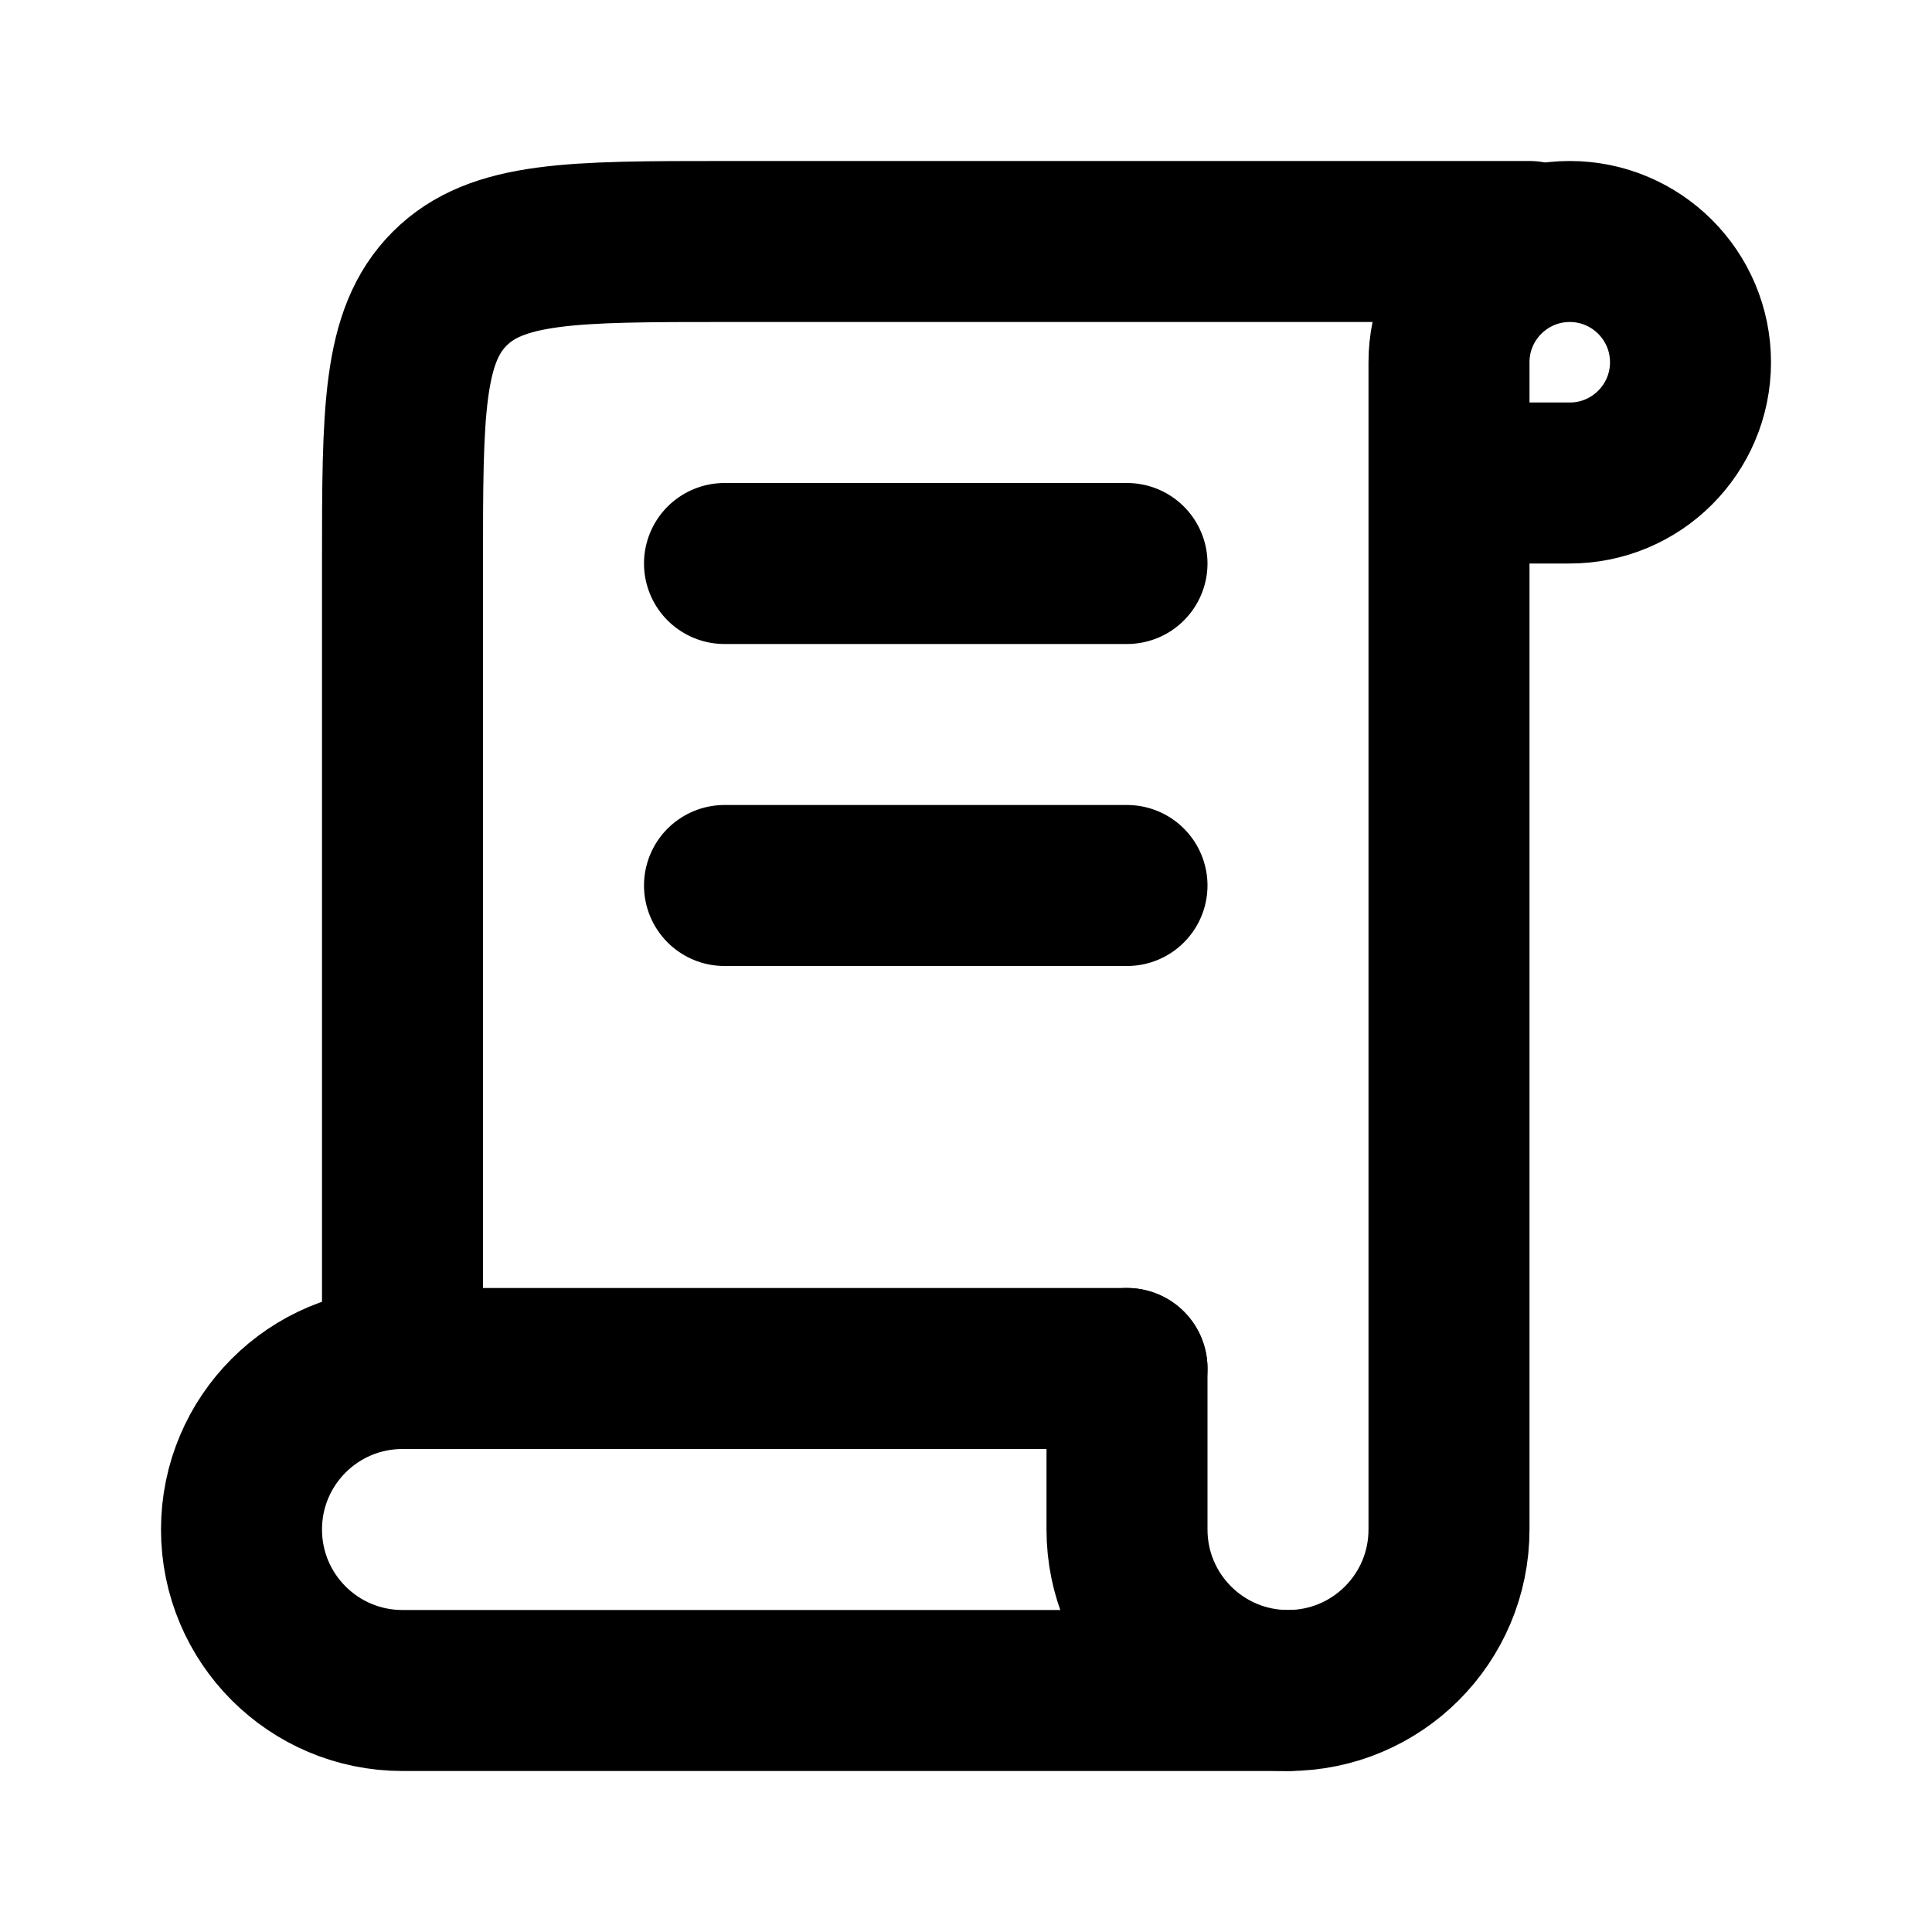
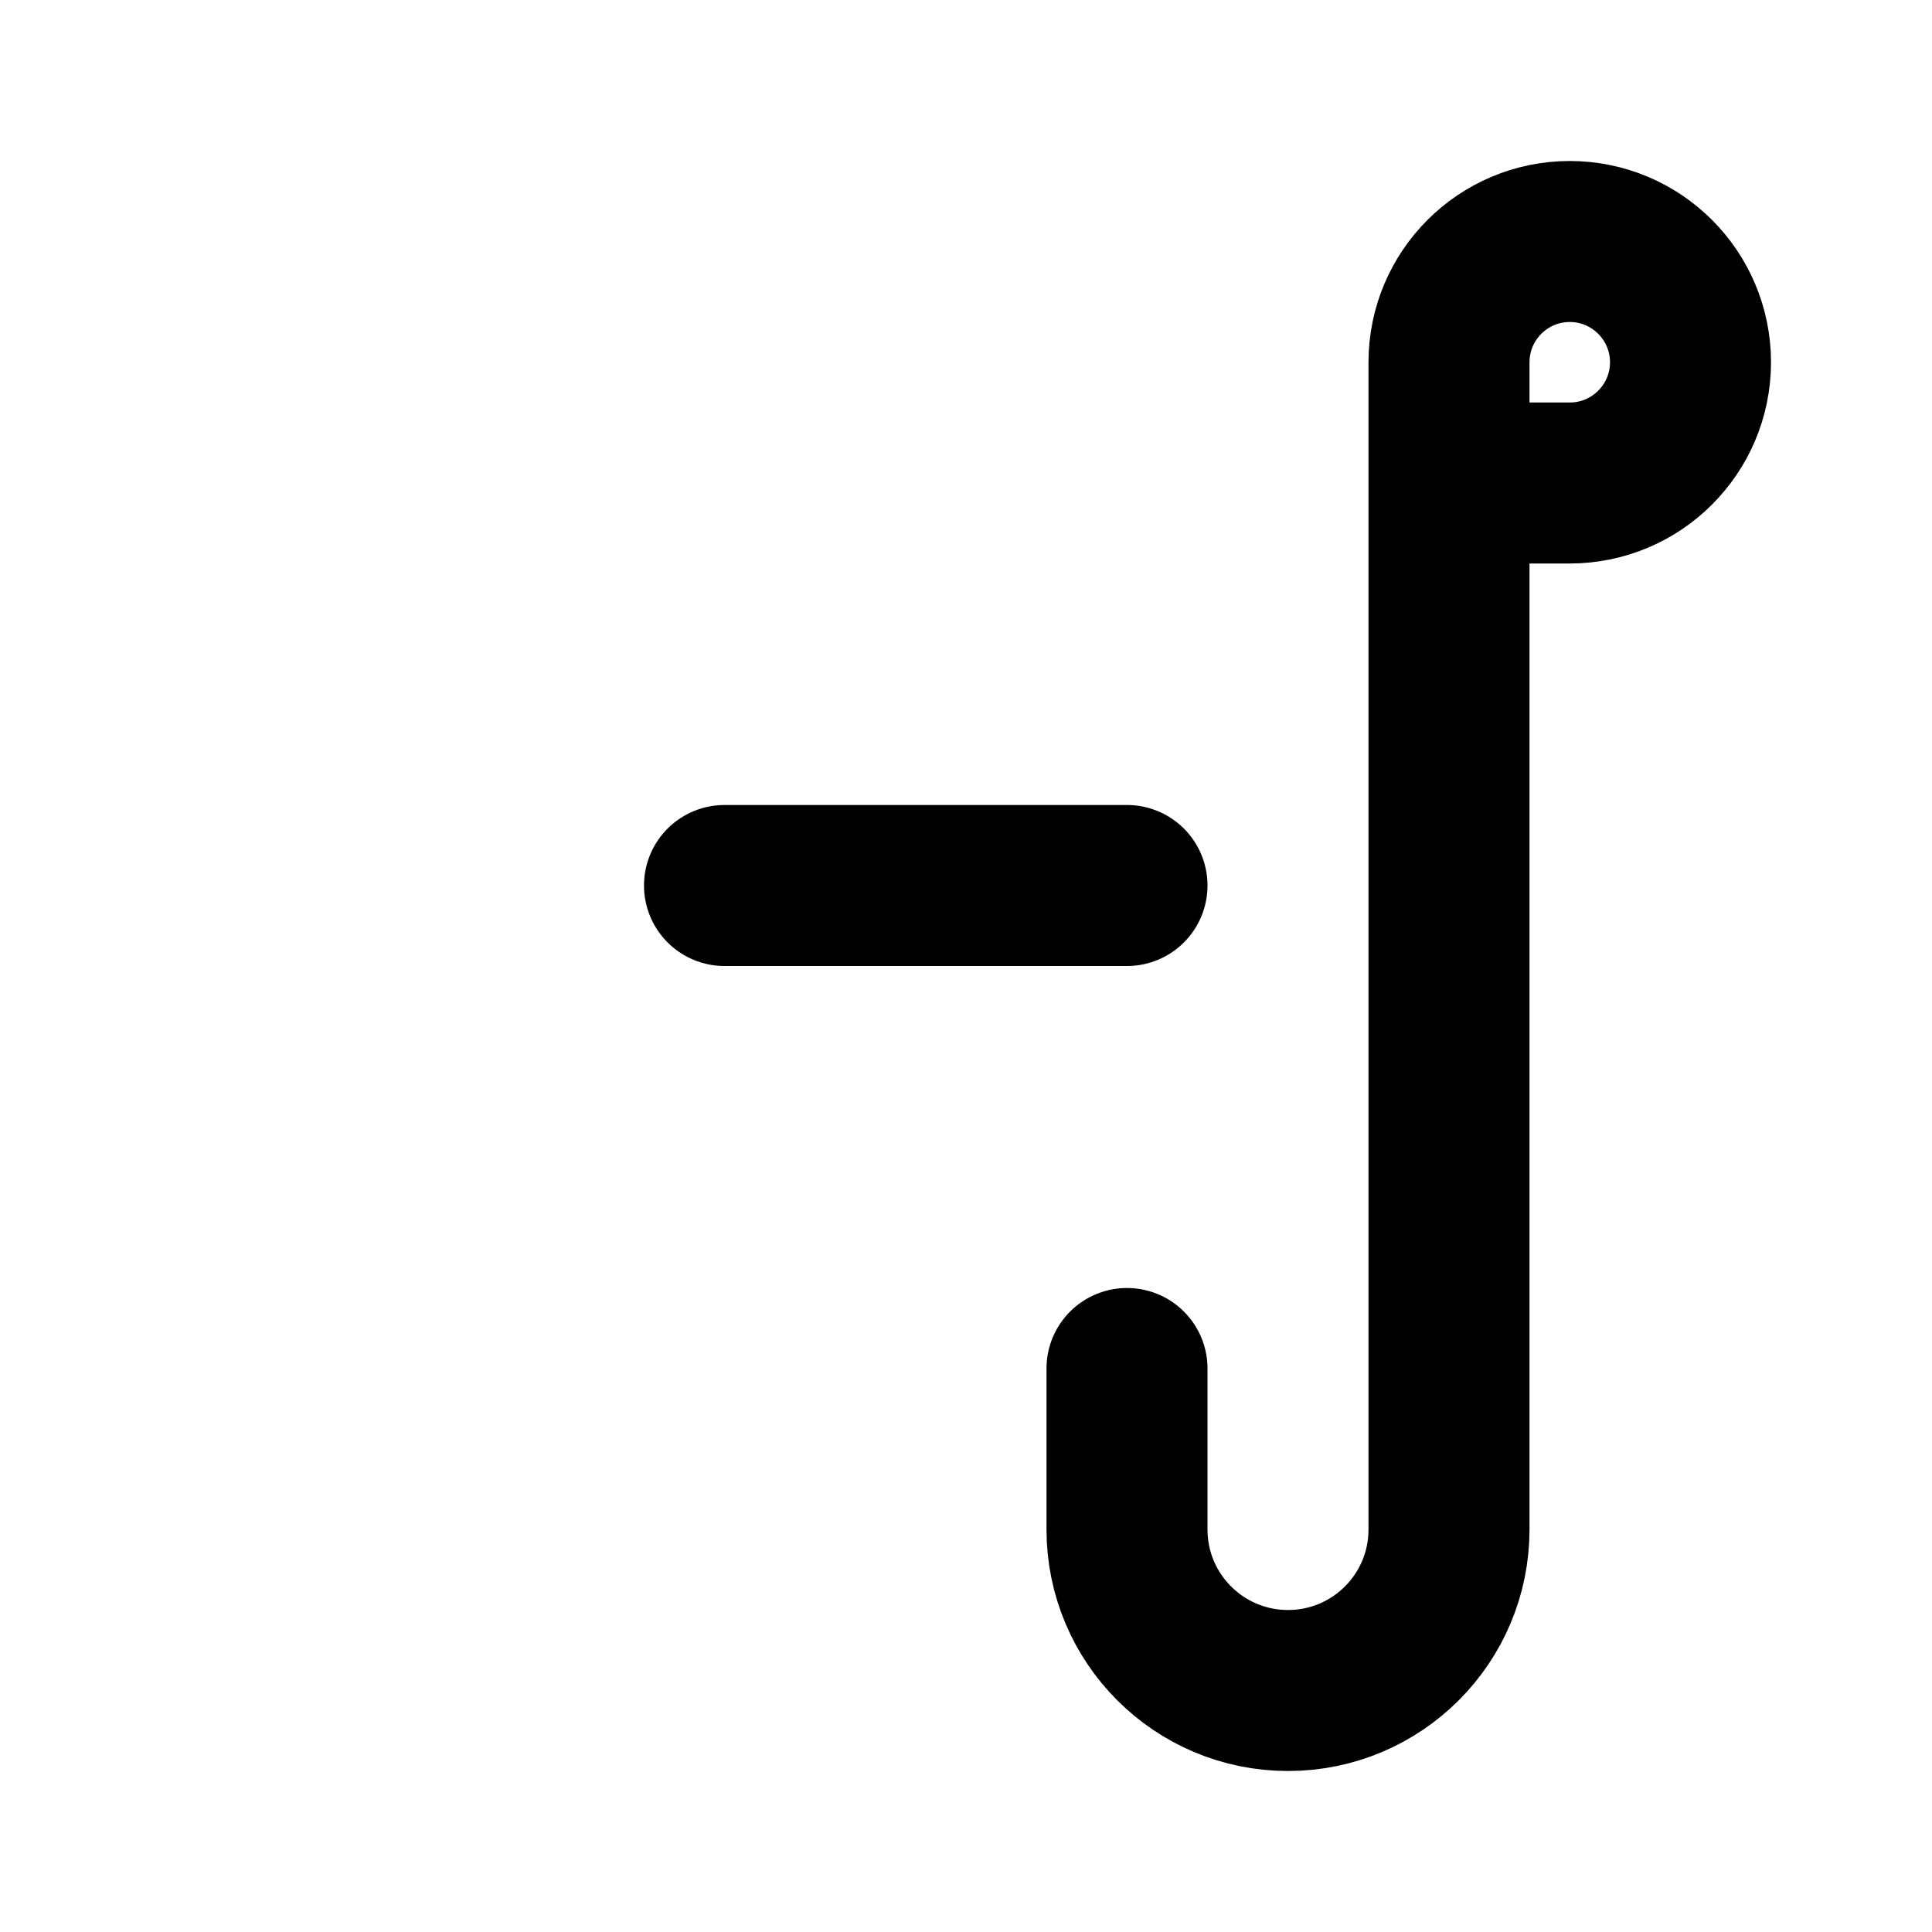
<svg xmlns="http://www.w3.org/2000/svg" width="800px" height="800px" viewBox="0 0 24 24" fill="none">
-   <path d="M19 3H9V3C7.114 3 6.172 3 5.586 3.586C5 4.172 5 5.114 5 7V10.5V17" stroke="#000000" stroke-width="2" stroke-linecap="round" stroke-linejoin="round" />
  <path d="M14 17V19C14 20.105 14.895 21 16 21V21C17.105 21 18 20.105 18 19V9V4.5C18 3.672 18.672 3 19.5 3V3C20.328 3 21 3.672 21 4.5V4.5C21 5.328 20.328 6 19.5 6H18.5" stroke="#000000" stroke-width="2" stroke-linecap="round" stroke-linejoin="round" />
-   <path d="M16 21H5C3.895 21 3 20.105 3 19V19C3 17.895 3.895 17 5 17H14" stroke="#000000" stroke-width="2" stroke-linecap="round" stroke-linejoin="round" />
-   <path d="M9 7H14" stroke="#000000" stroke-width="2" stroke-linecap="round" stroke-linejoin="round" />
  <path d="M9 11H14" stroke="#000000" stroke-width="2" stroke-linecap="round" stroke-linejoin="round" />
</svg>